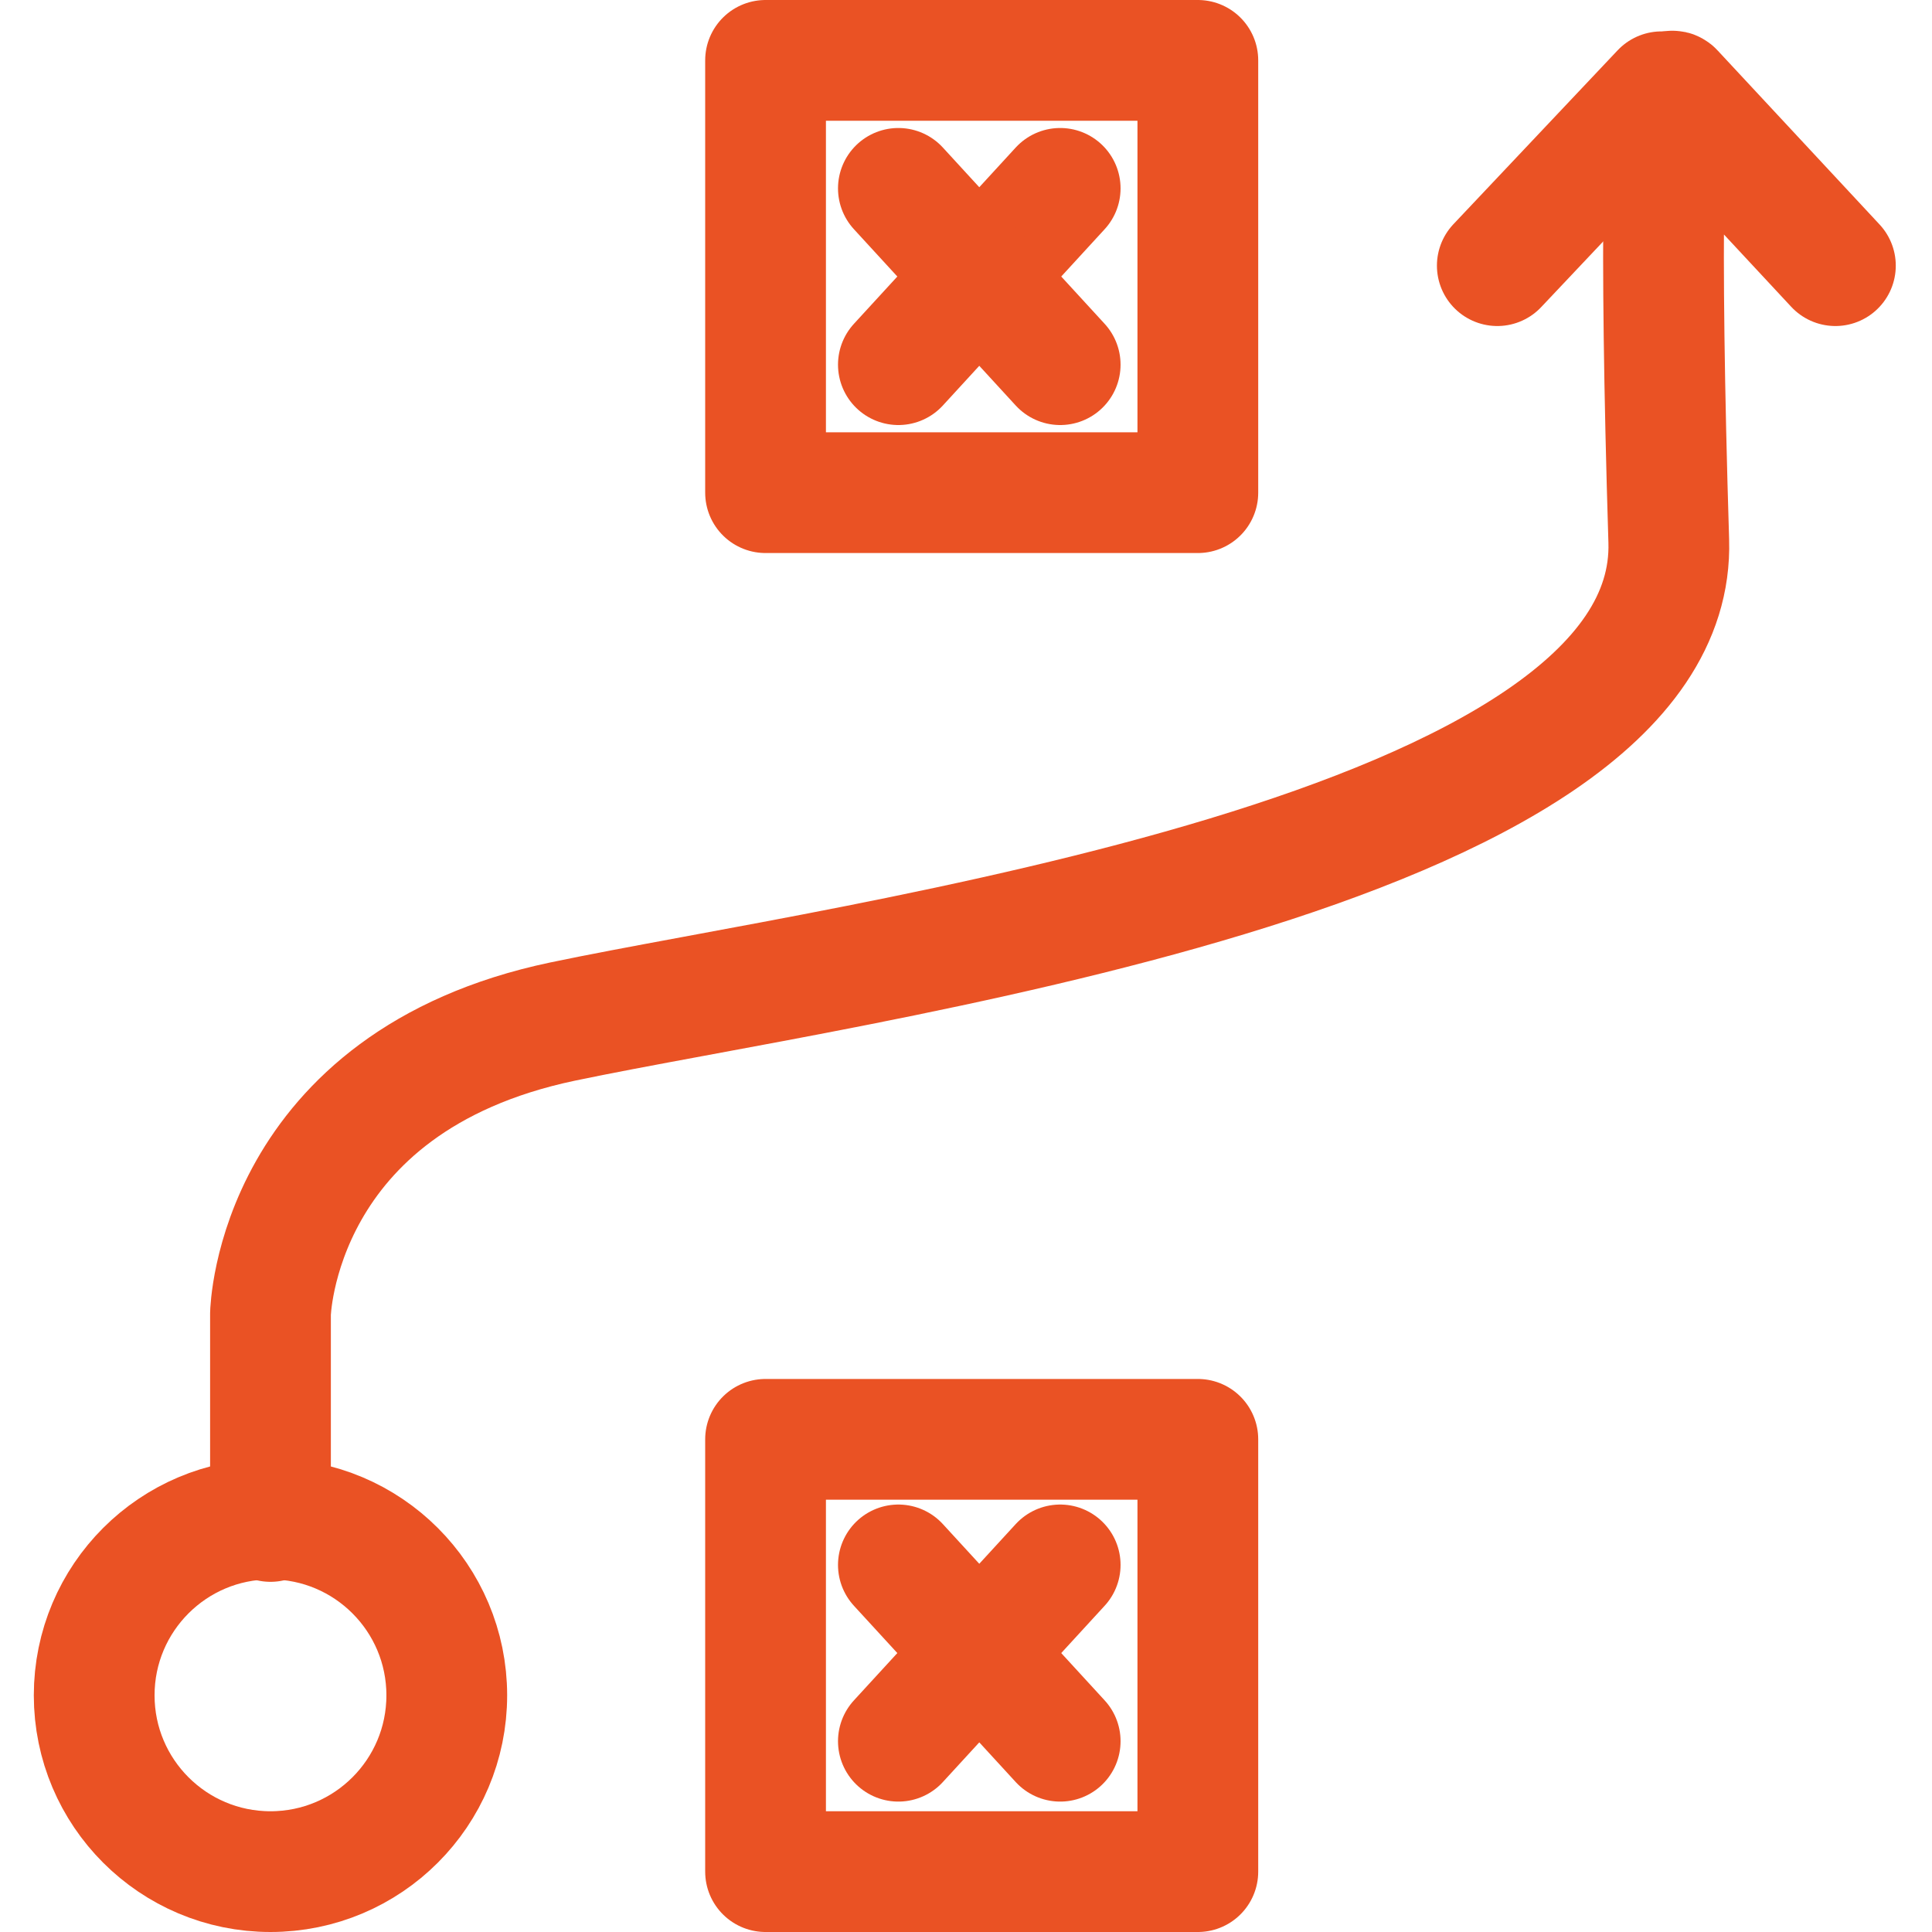
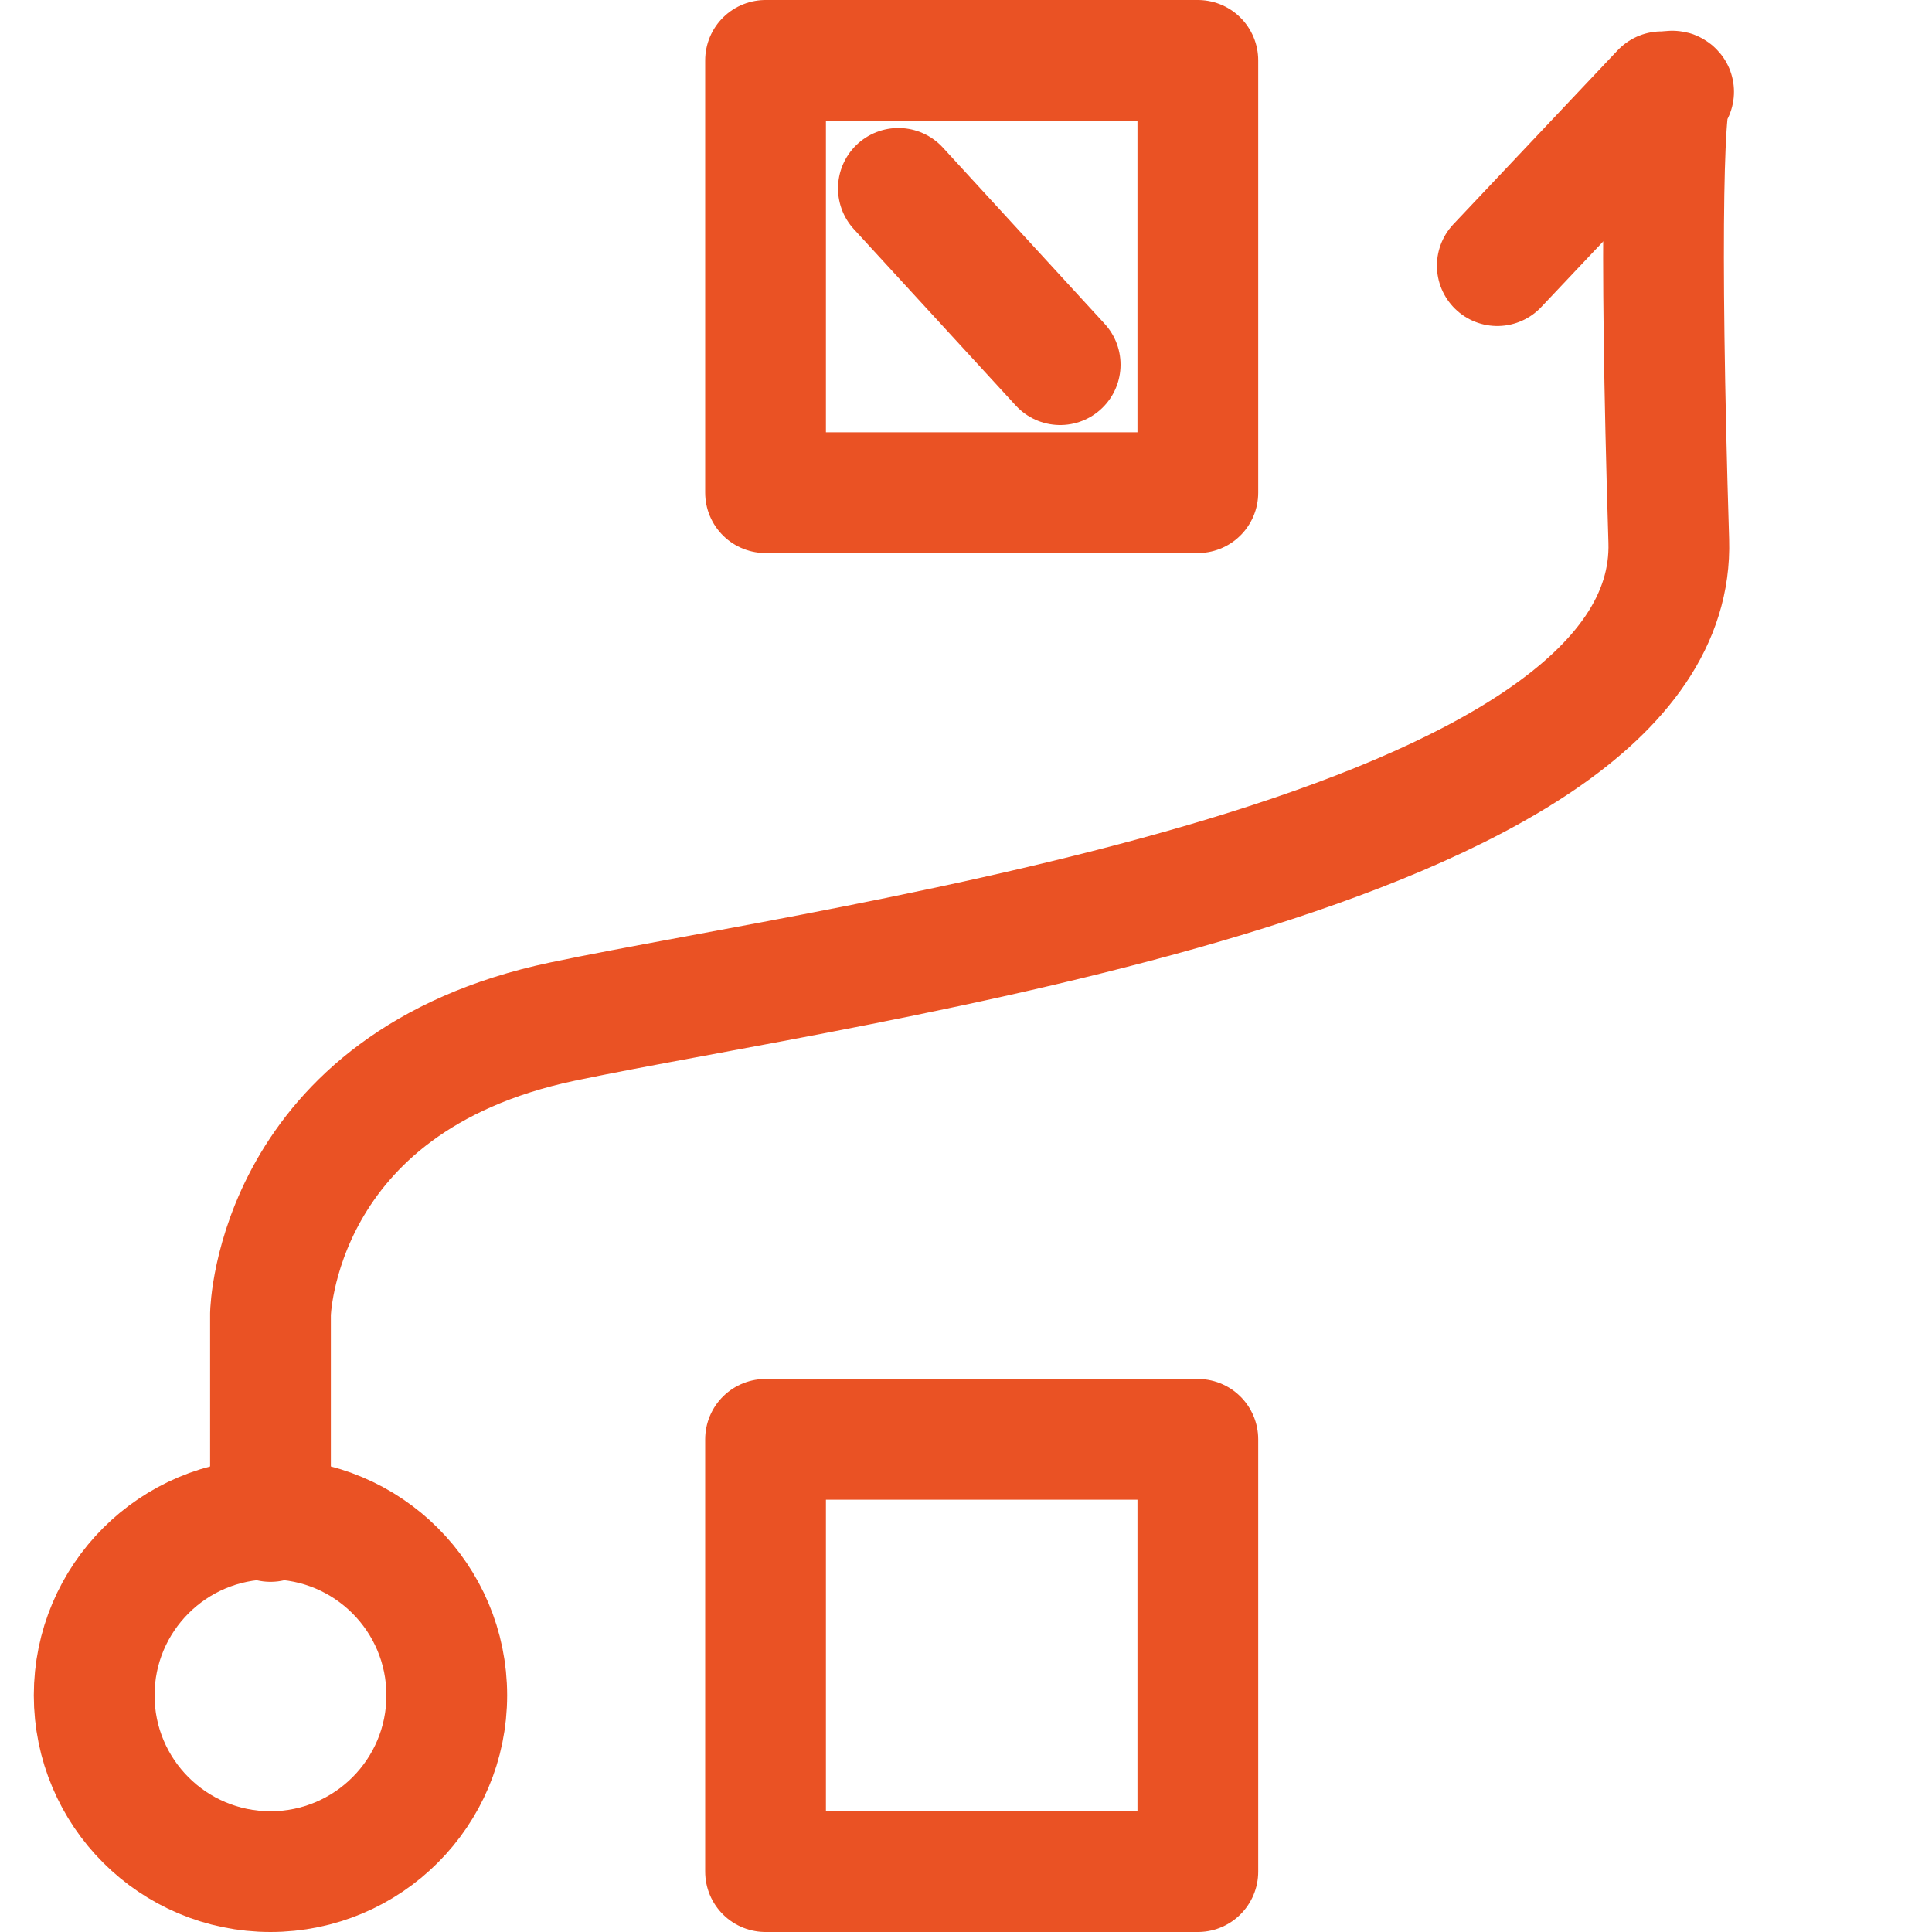
<svg xmlns="http://www.w3.org/2000/svg" version="1.1" id="Layer_1" x="0px" y="0px" viewBox="0 0 80 80" style="enable-background:new 0 0 80 80;" xml:space="preserve">
  <style type="text/css">
	.st0{fill:none;stroke:#EA5224;stroke-width:5;stroke-linecap:round;stroke-linejoin:round;}
</style>
  <g>
    <line class="st0" x1="62" y1="11" x2="68.8" y2="3.8" />
-     <path class="st0" d="M11.2,63v-8.6c0,0,0.2-9.6,12.1-12.1s46.2-6.9,45.8-19.9c-0.4-13-0.2-19.1,0.2-18.6L76,11" />
+     <path class="st0" d="M11.2,63v-8.6c0,0,0.2-9.6,12.1-12.1s46.2-6.9,45.8-19.9c-0.4-13-0.2-19.1,0.2-18.6" />
  </g>
  <rect x="31.7" y="2.5" class="st0" width="17.9" height="17.9" />
-   <line class="st0" x1="37.2" y1="15.1" x2="43.9" y2="7.8" />
  <line class="st0" x1="43.9" y1="15.1" x2="37.2" y2="7.8" />
  <rect x="31.7" y="59.6" class="st0" width="17.9" height="17.9" />
-   <line class="st0" x1="37.2" y1="72.1" x2="43.9" y2="64.8" />
-   <line class="st0" x1="43.9" y1="72.1" x2="37.2" y2="64.8" />
  <circle class="st0" cx="11.2" cy="70.2" r="7.3" />
</svg>